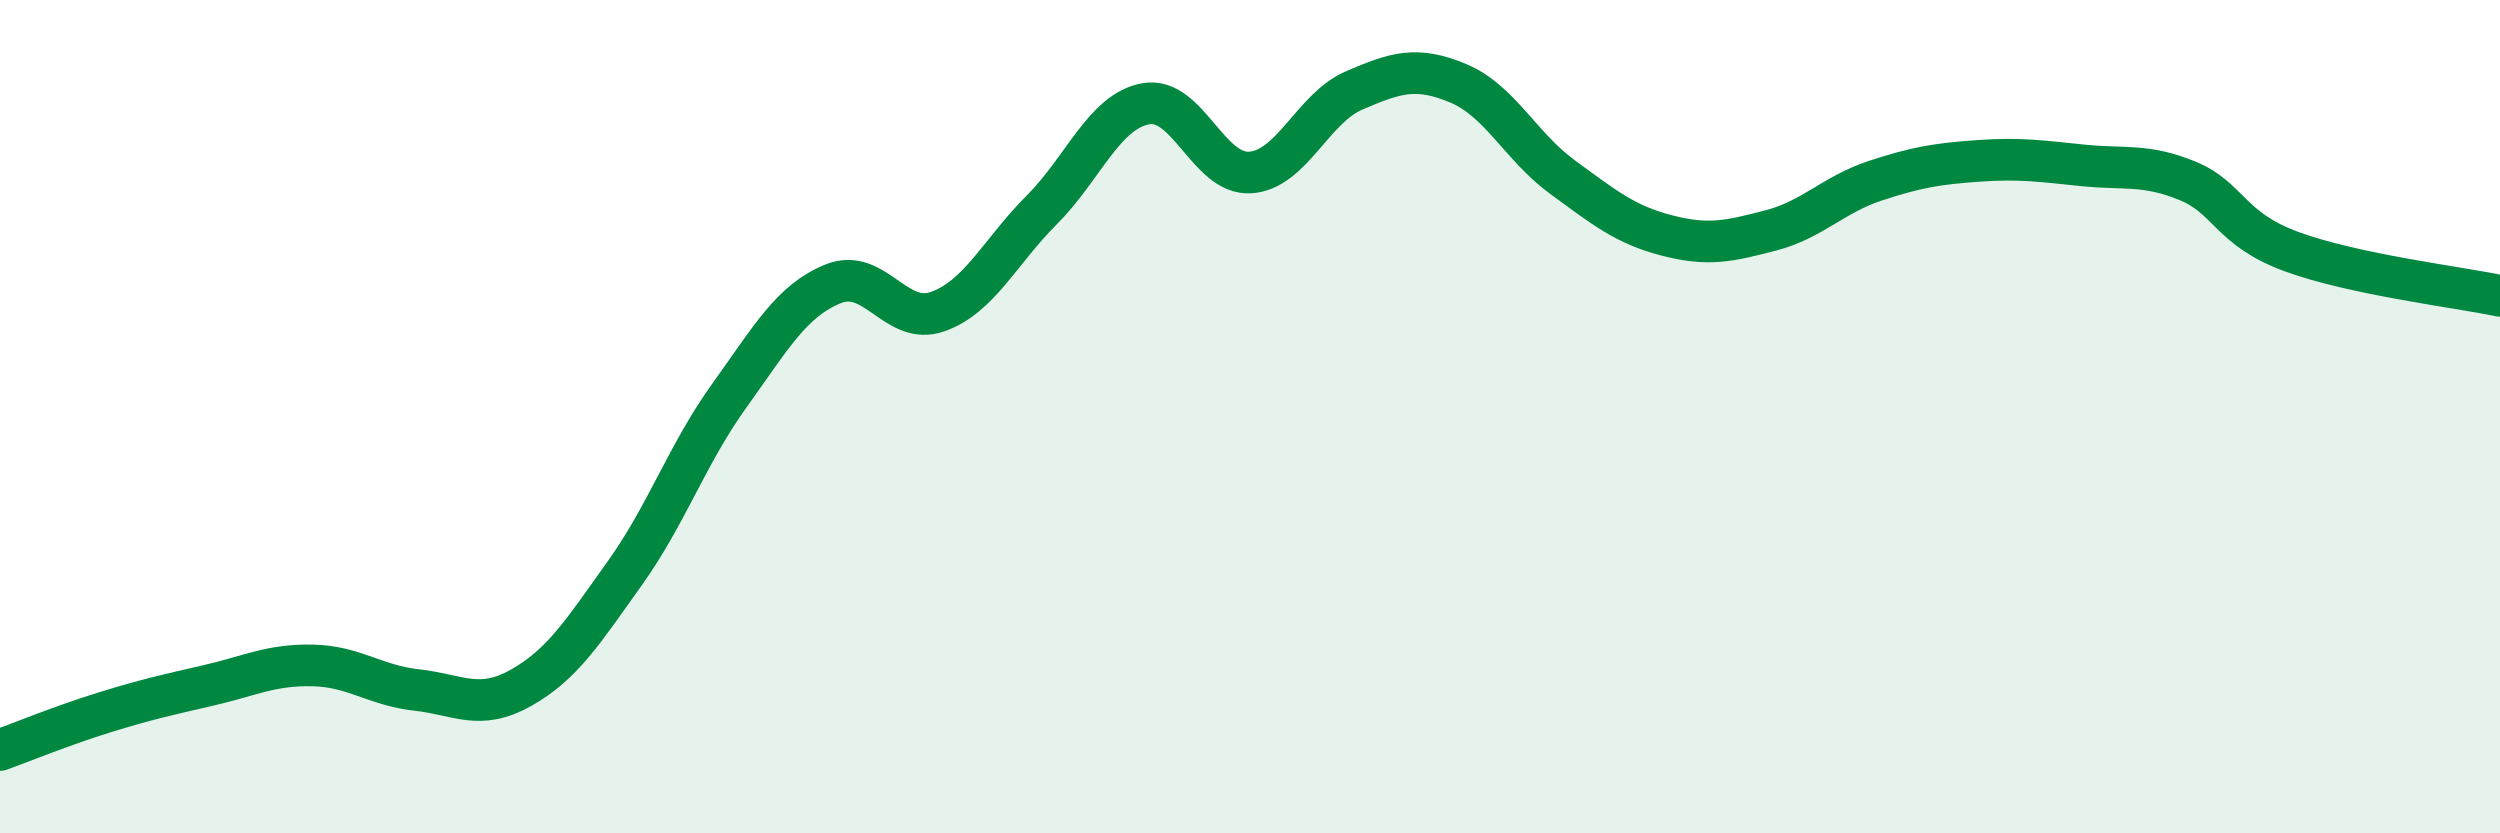
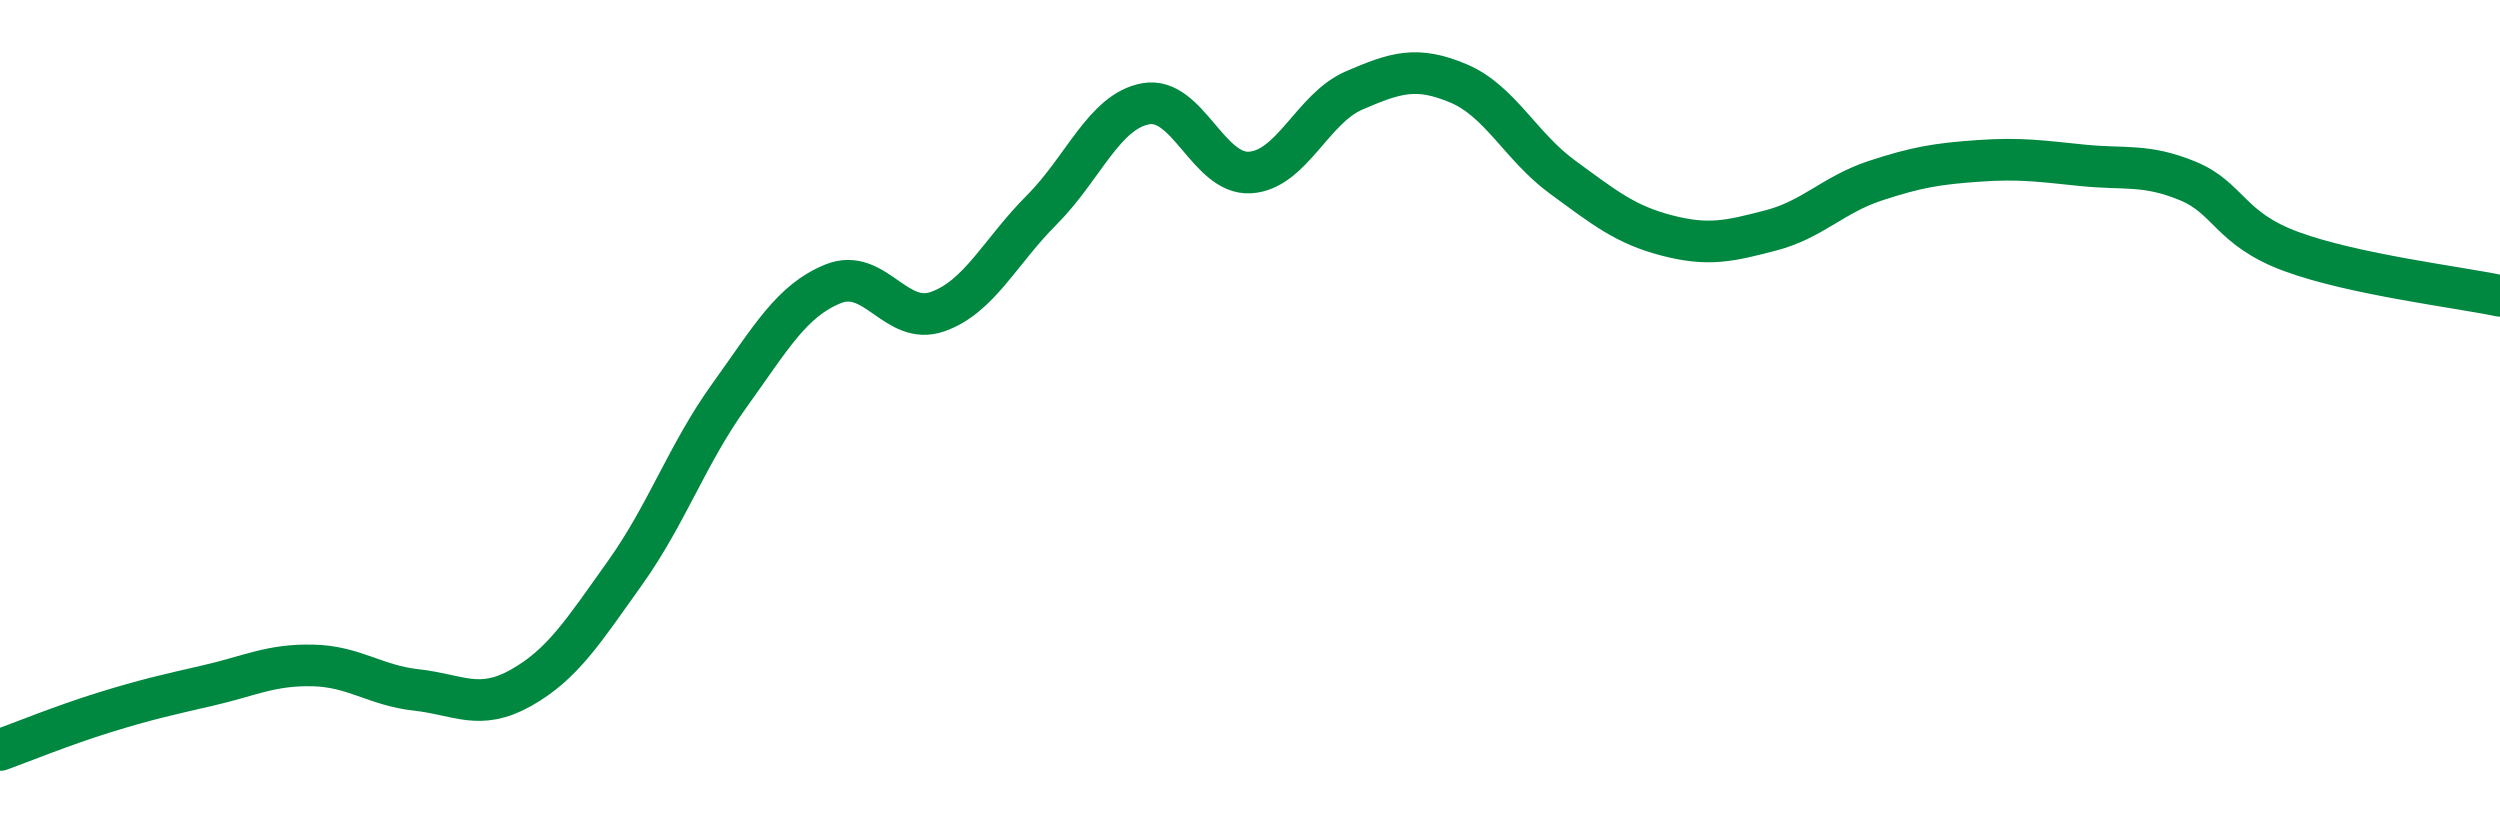
<svg xmlns="http://www.w3.org/2000/svg" width="60" height="20" viewBox="0 0 60 20">
-   <path d="M 0,18 C 0.5,17.82 1.5,17.41 2.5,17.1 C 3.5,16.79 4,16.68 5,16.45 C 6,16.22 6.5,15.95 7.5,15.97 C 8.5,15.99 9,16.45 10,16.56 C 11,16.67 11.5,17.07 12.5,16.51 C 13.5,15.95 14,15.15 15,13.75 C 16,12.35 16.5,10.89 17.5,9.5 C 18.5,8.11 19,7.21 20,6.81 C 21,6.41 21.5,7.83 22.5,7.48 C 23.5,7.13 24,6.04 25,5.04 C 26,4.04 26.5,2.67 27.5,2.49 C 28.5,2.31 29,4.2 30,4.14 C 31,4.08 31.5,2.6 32.5,2.17 C 33.5,1.74 34,1.58 35,2 C 36,2.42 36.5,3.52 37.5,4.25 C 38.5,4.98 39,5.39 40,5.65 C 41,5.91 41.5,5.79 42.5,5.53 C 43.5,5.27 44,4.67 45,4.34 C 46,4.01 46.5,3.93 47.5,3.86 C 48.5,3.79 49,3.87 50,3.97 C 51,4.07 51.5,3.93 52.5,4.34 C 53.5,4.75 53.5,5.49 55,6.04 C 56.5,6.59 59,6.89 60,7.1L60 20L0 20Z" fill="#008740" opacity="0.1" stroke-linecap="round" stroke-linejoin="round" />
  <path d="M 0,18 C 0.5,17.82 1.5,17.41 2.5,17.1 C 3.5,16.79 4,16.68 5,16.45 C 6,16.22 6.5,15.95 7.5,15.97 C 8.5,15.99 9,16.45 10,16.56 C 11,16.67 11.5,17.07 12.5,16.51 C 13.5,15.95 14,15.15 15,13.75 C 16,12.35 16.5,10.89 17.5,9.5 C 18.5,8.11 19,7.21 20,6.81 C 21,6.41 21.5,7.83 22.5,7.48 C 23.5,7.13 24,6.04 25,5.04 C 26,4.04 26.5,2.67 27.5,2.49 C 28.5,2.31 29,4.2 30,4.14 C 31,4.08 31.5,2.6 32.5,2.17 C 33.5,1.74 34,1.58 35,2 C 36,2.42 36.5,3.52 37.5,4.25 C 38.5,4.98 39,5.39 40,5.65 C 41,5.91 41.5,5.79 42.5,5.53 C 43.5,5.27 44,4.67 45,4.34 C 46,4.01 46.5,3.93 47.5,3.86 C 48.5,3.79 49,3.87 50,3.97 C 51,4.07 51.5,3.93 52.5,4.34 C 53.5,4.75 53.5,5.49 55,6.04 C 56.5,6.59 59,6.89 60,7.1" stroke="#008740" stroke-width="1" fill="none" stroke-linecap="round" stroke-linejoin="round" />
</svg>